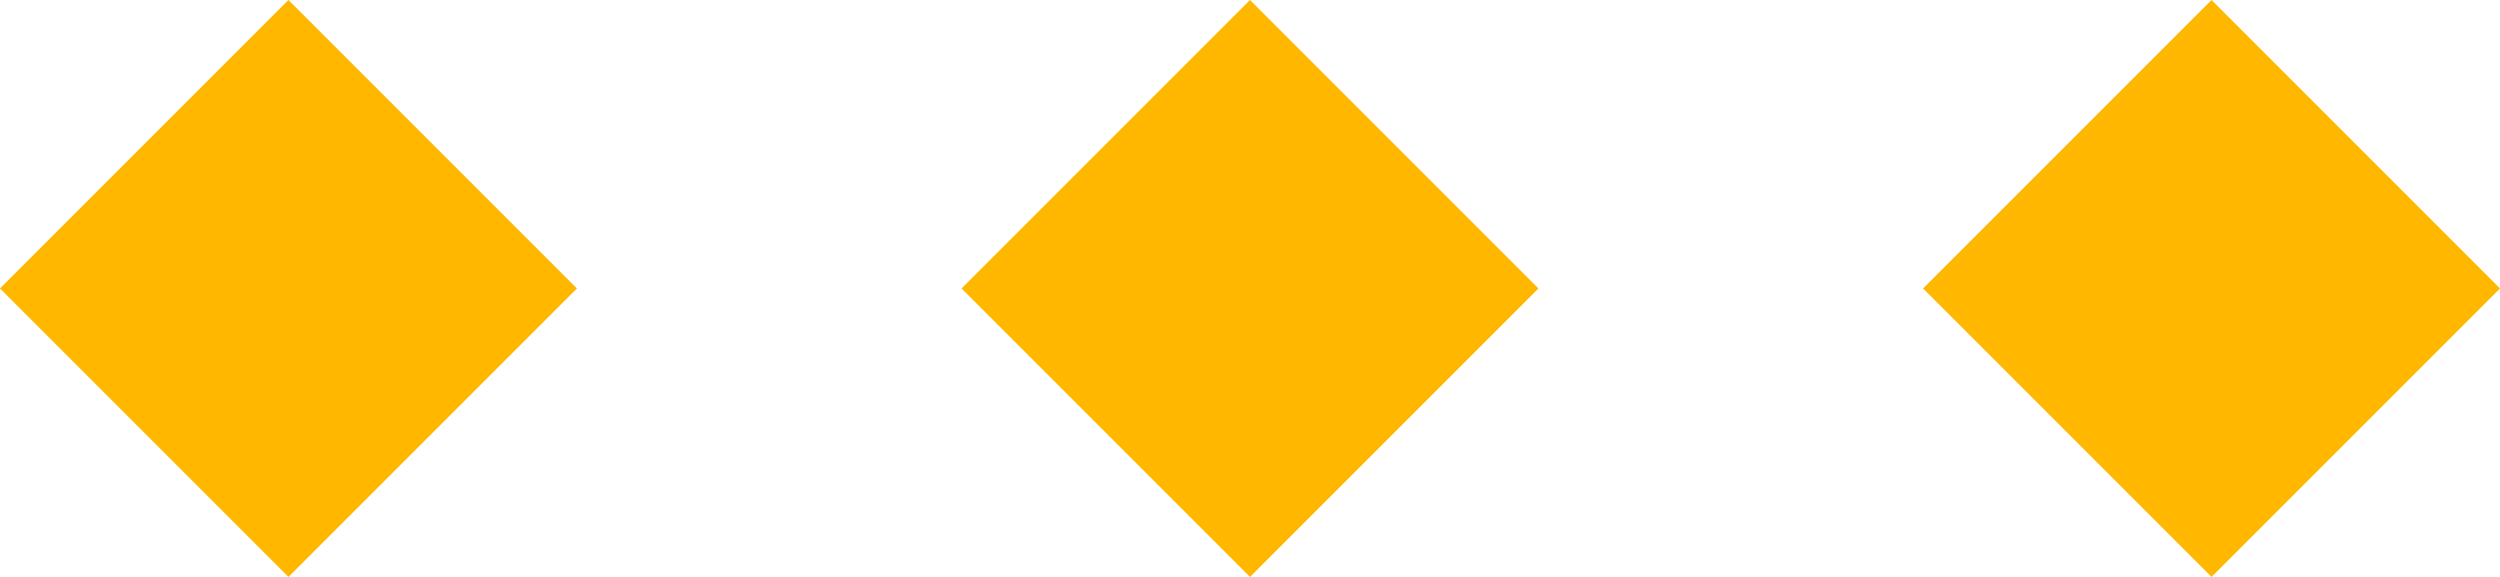
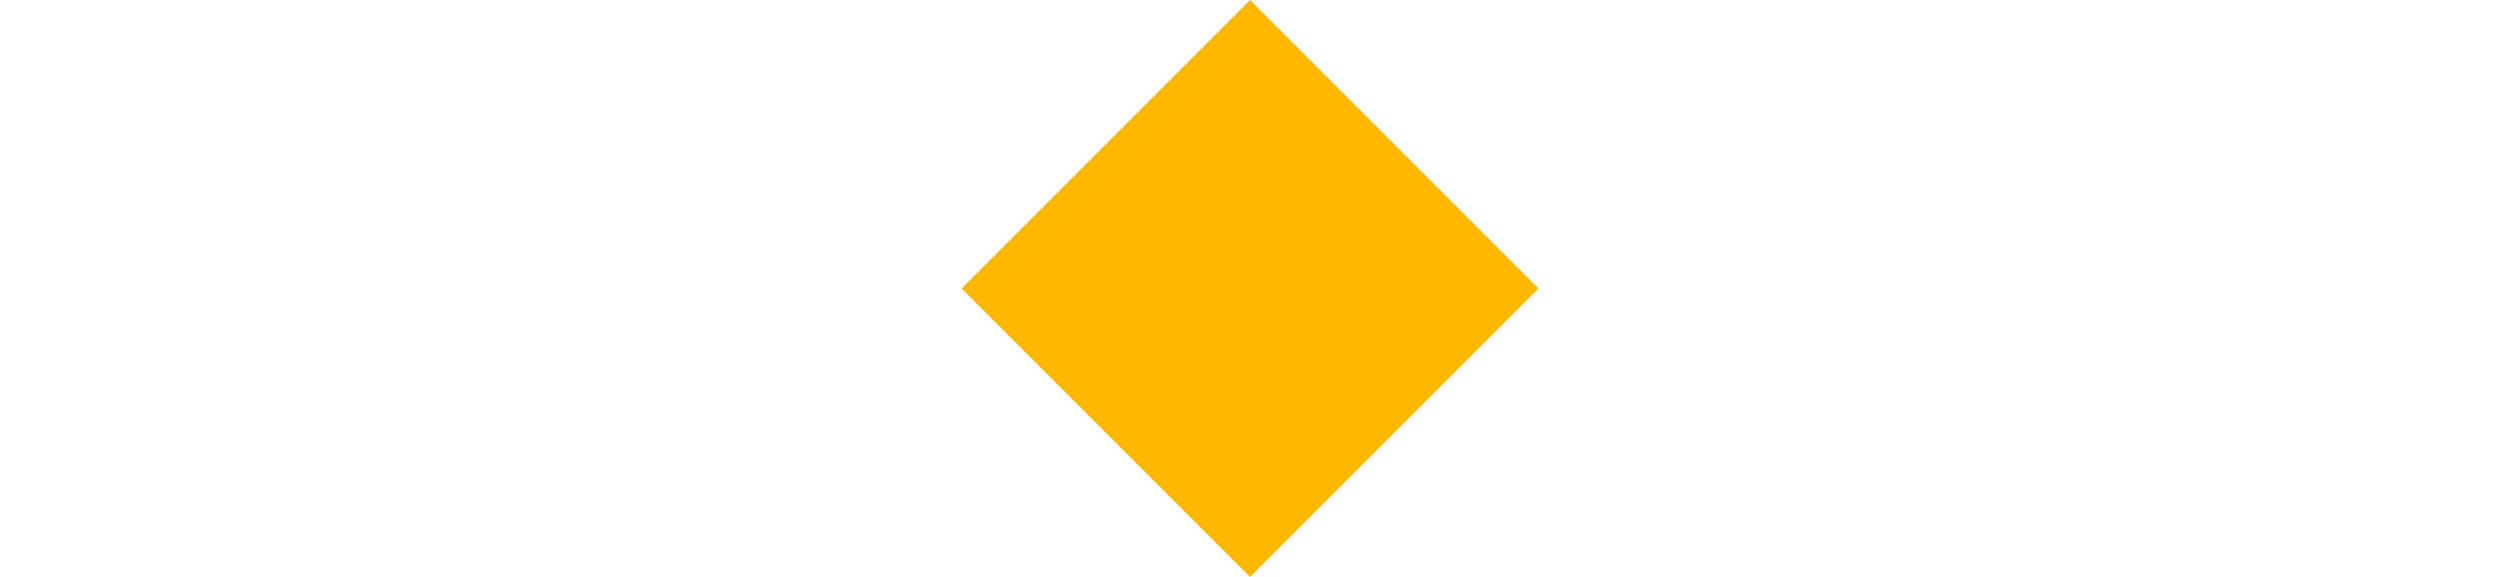
<svg xmlns="http://www.w3.org/2000/svg" width="104" height="24" viewBox="0 0 104 24" fill="none">
-   <path d="M12 0L24 12L12 24L0 12L12 0Z" fill="#FFB700" />
  <path d="M52 0L64 12L52 24L40 12L52 0Z" fill="#FFB700" />
-   <path d="M92 0L104 12L92 24L80 12L92 0Z" fill="#FFB700" />
</svg>